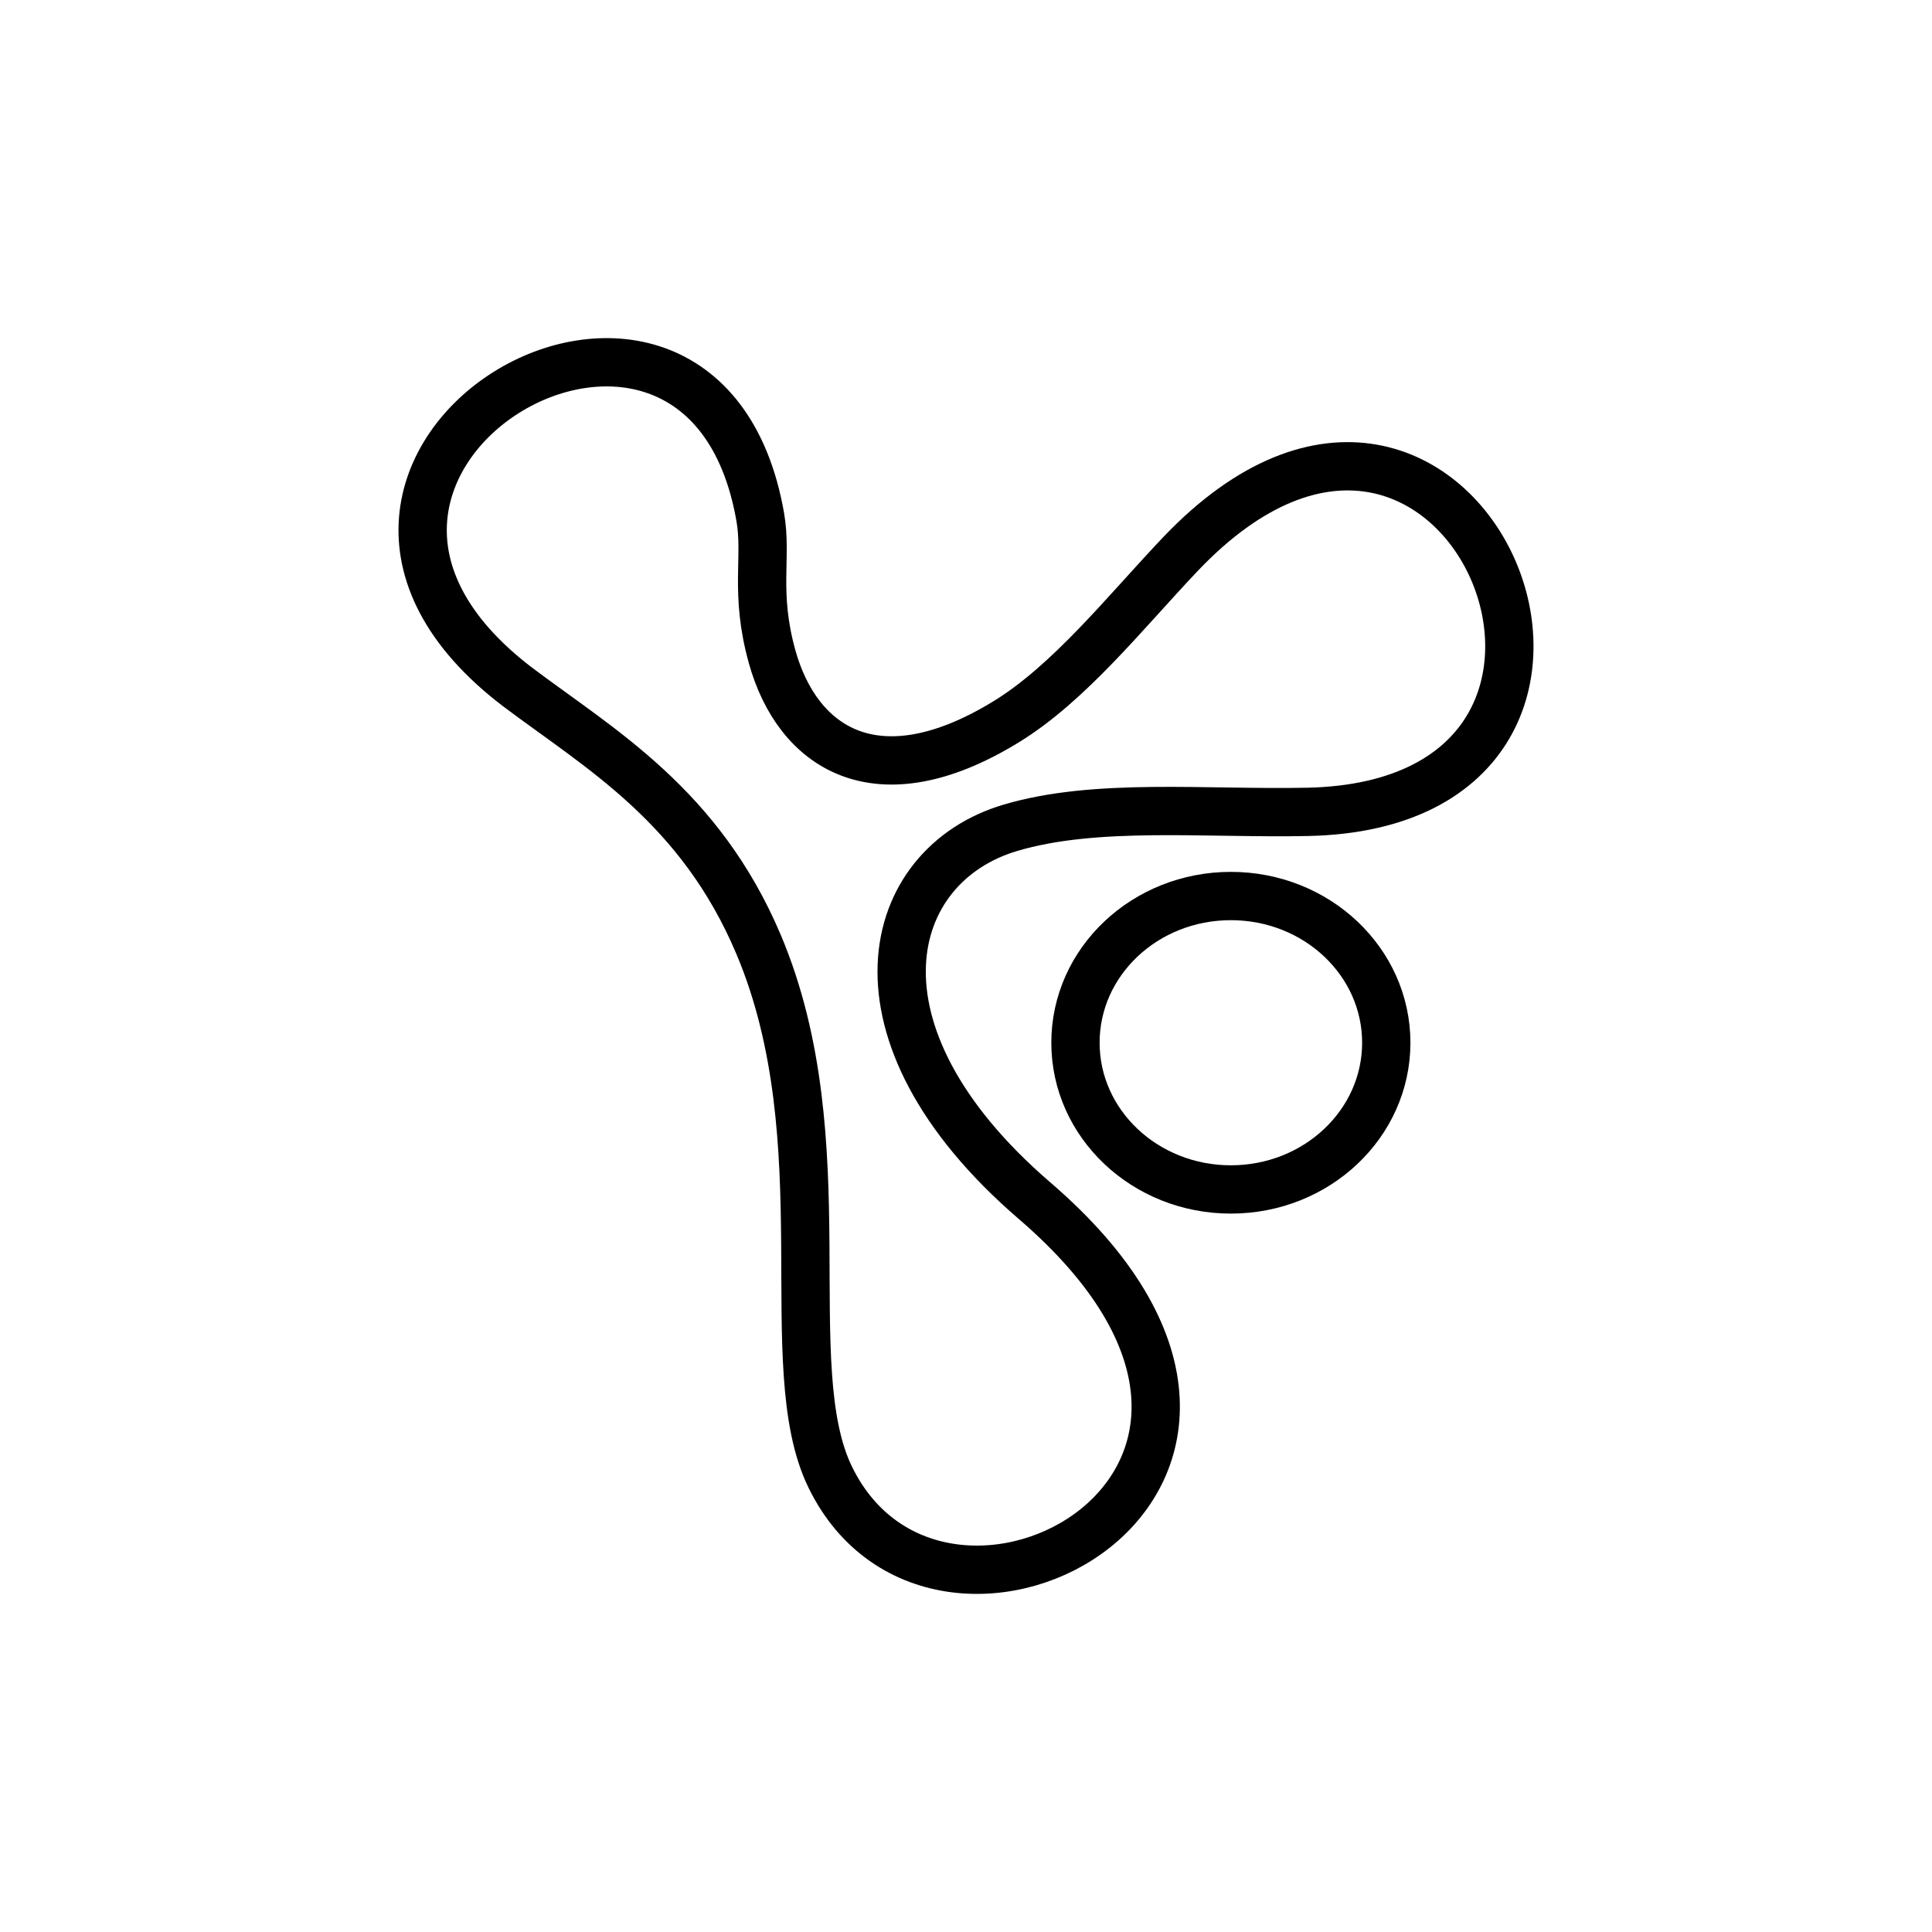
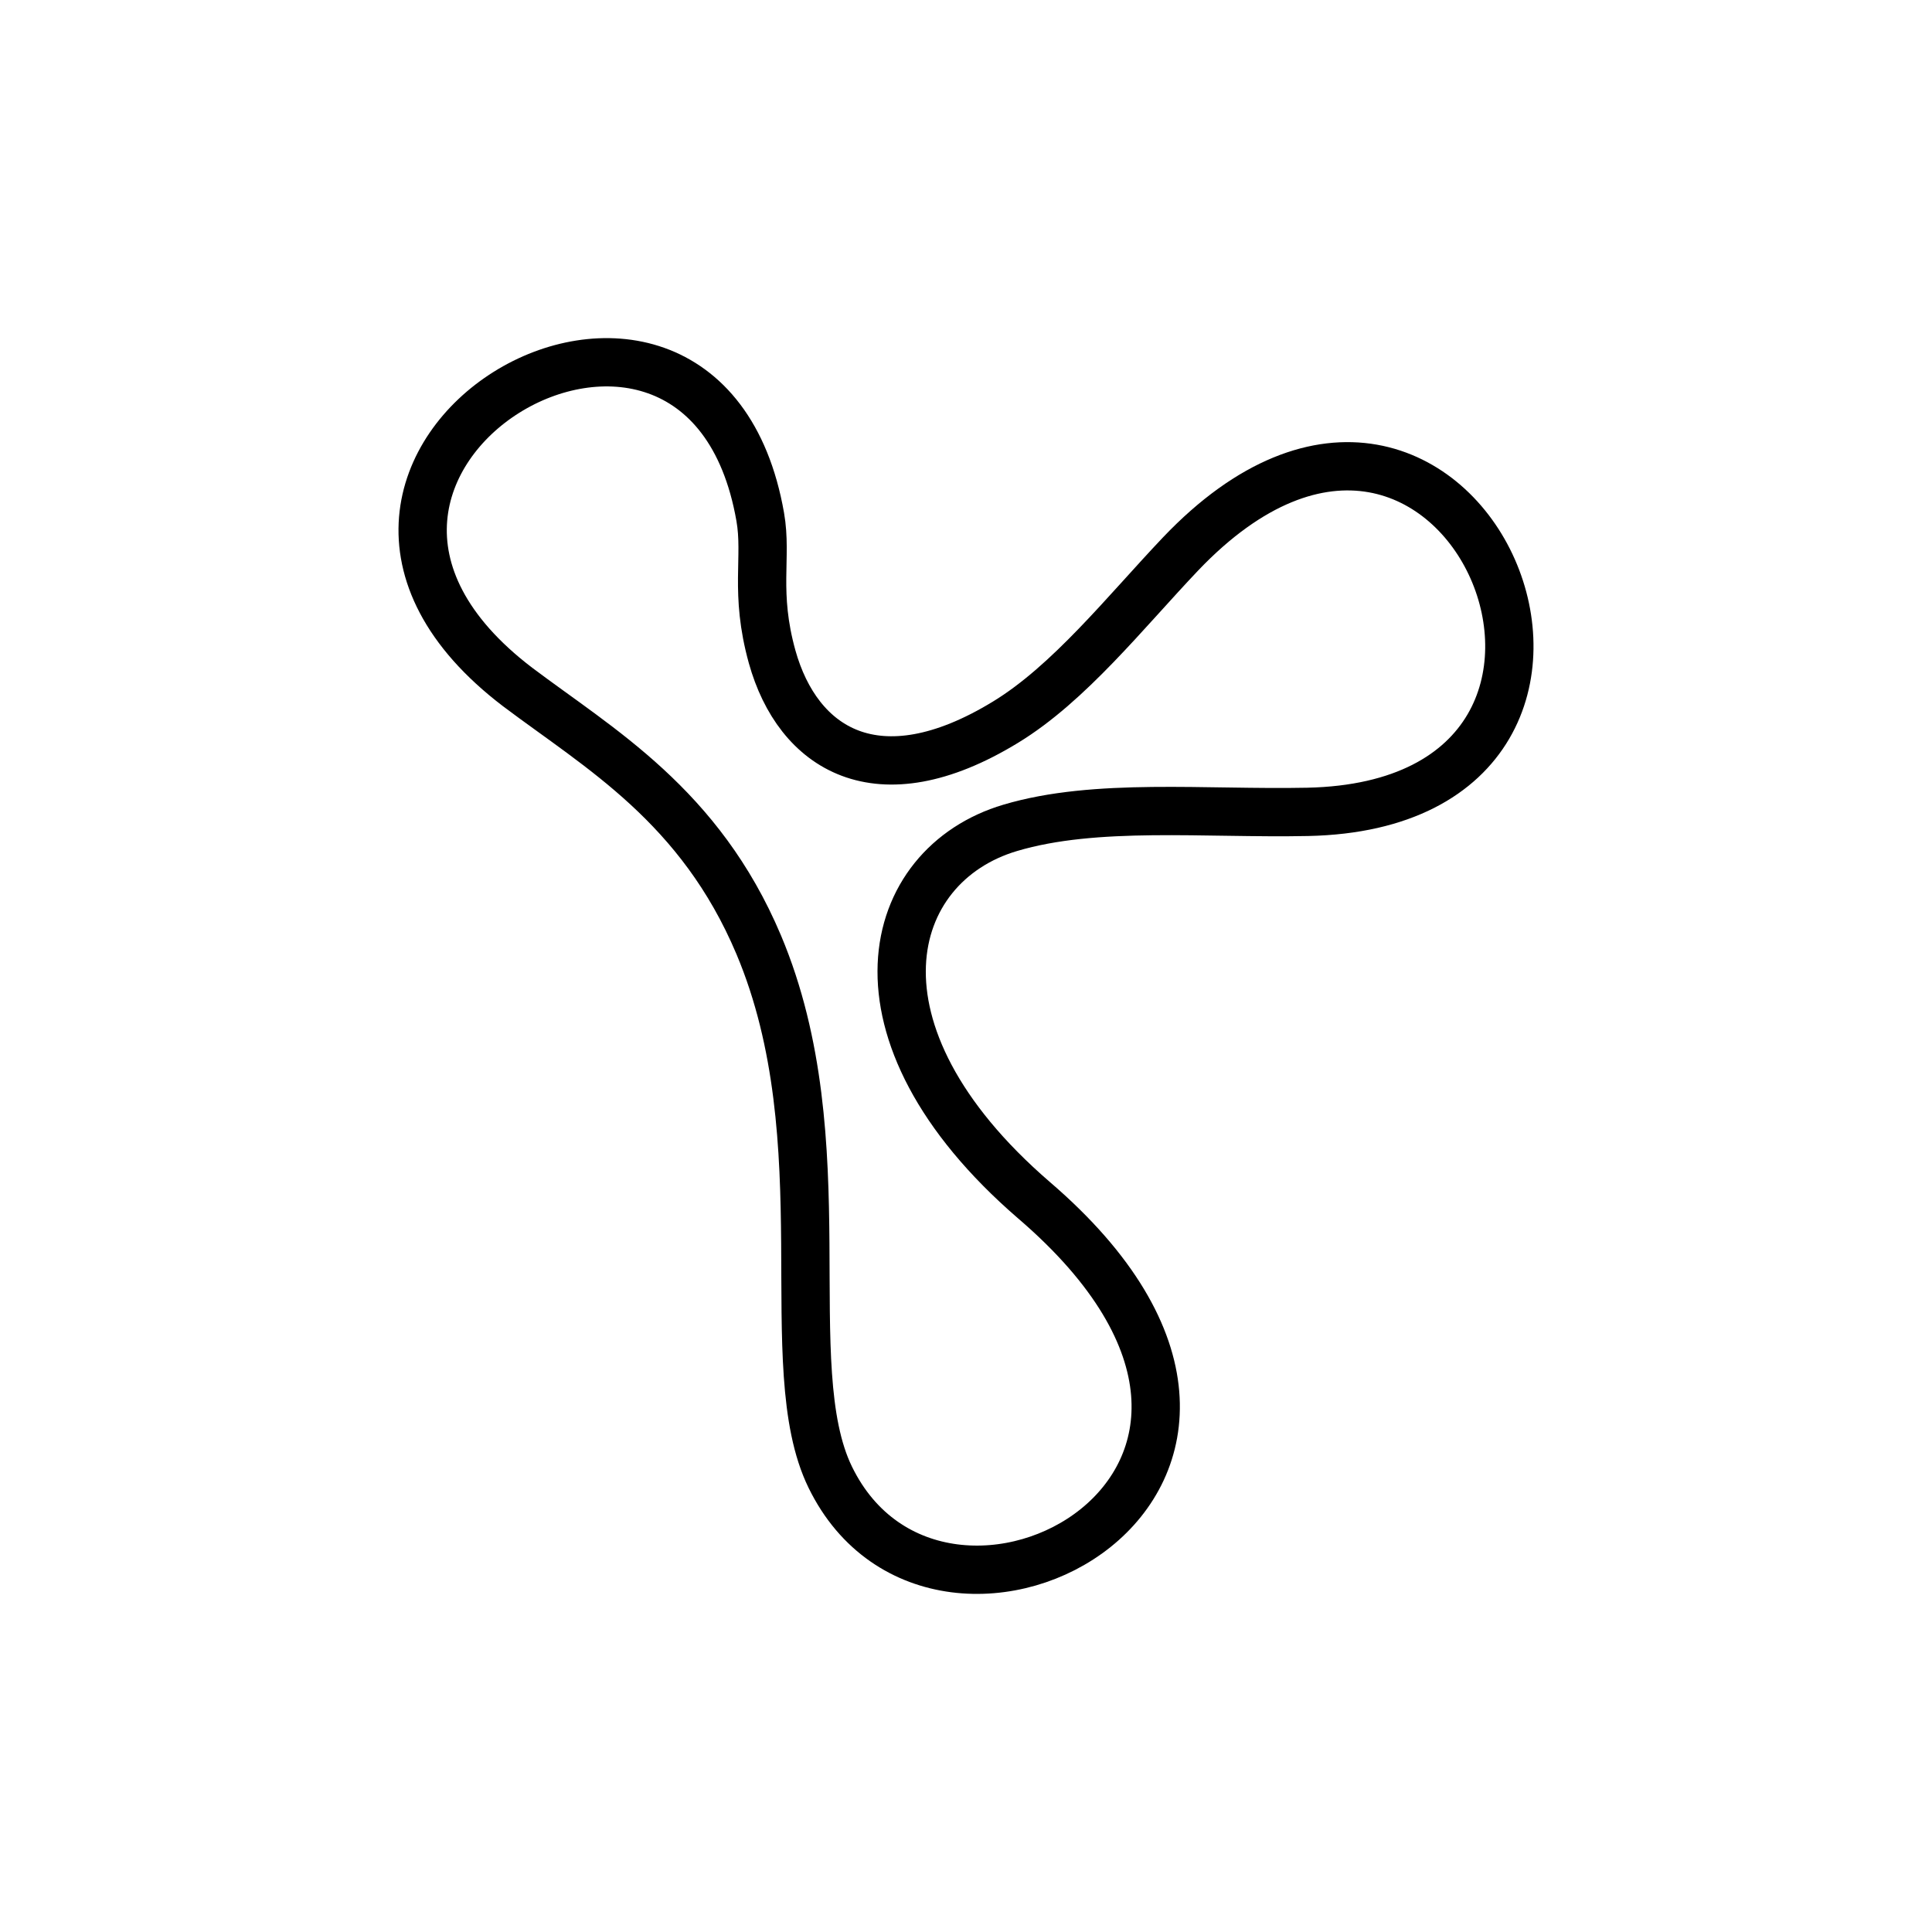
<svg xmlns="http://www.w3.org/2000/svg" width="32" height="32" viewBox="0 0 32 32" fill="none">
  <path d="M13.752 24.468C12.853 22.627 13.943 18.916 12.567 15.649C11.594 13.342 9.932 12.402 8.575 11.38C3.697 7.669 11.62 3.01 12.592 8.562C12.71 9.236 12.492 9.809 12.789 10.879C13.213 12.396 14.529 13.258 16.652 11.963C17.71 11.319 18.637 10.141 19.553 9.176C24.215 4.281 27.979 13.312 21.66 13.447C19.96 13.482 18.148 13.29 16.732 13.712C14.648 14.33 13.896 17.092 17.127 19.88C22.524 24.51 15.575 28.199 13.752 24.468Z" stroke="black" stroke-width="0.8" stroke-miterlimit="10" />
-   <path d="M20.387 19.701C21.809 19.701 22.961 18.613 22.961 17.271C22.961 15.928 21.809 14.841 20.387 14.841C18.965 14.841 17.813 15.928 17.813 17.271C17.813 18.613 18.965 19.701 20.387 19.701Z" stroke="black" stroke-width="0.8" stroke-miterlimit="10" />
</svg>